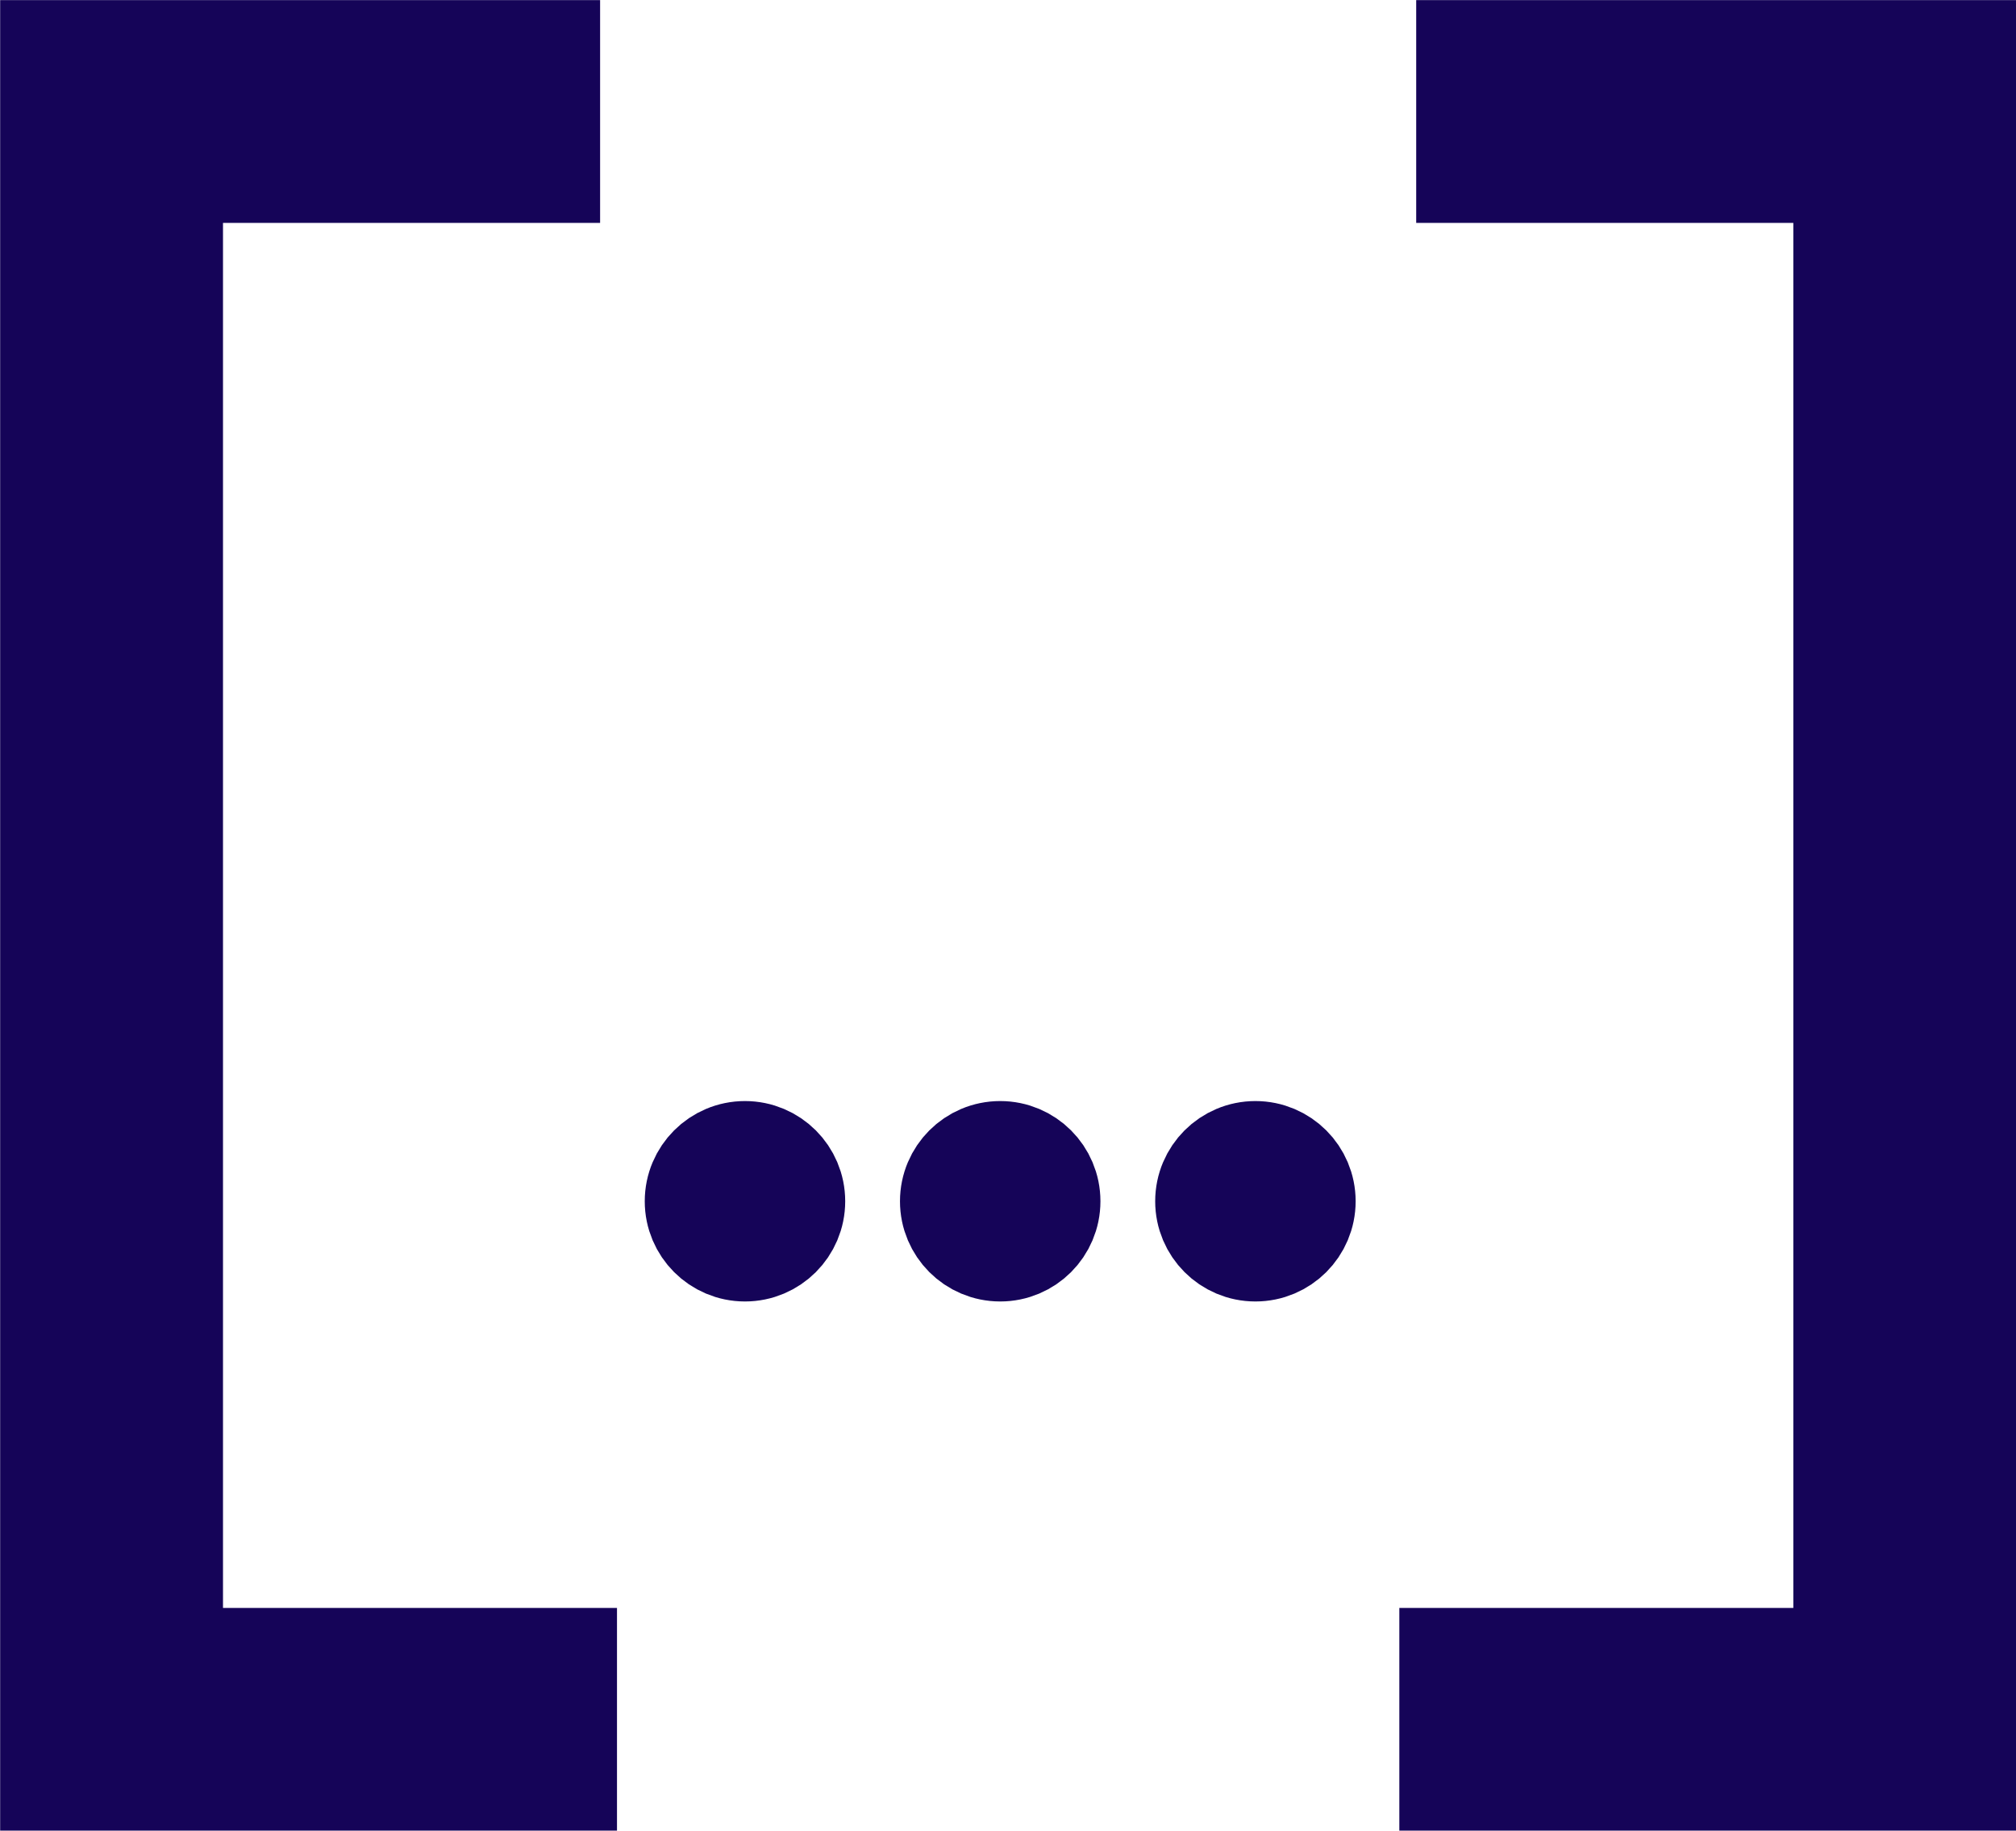
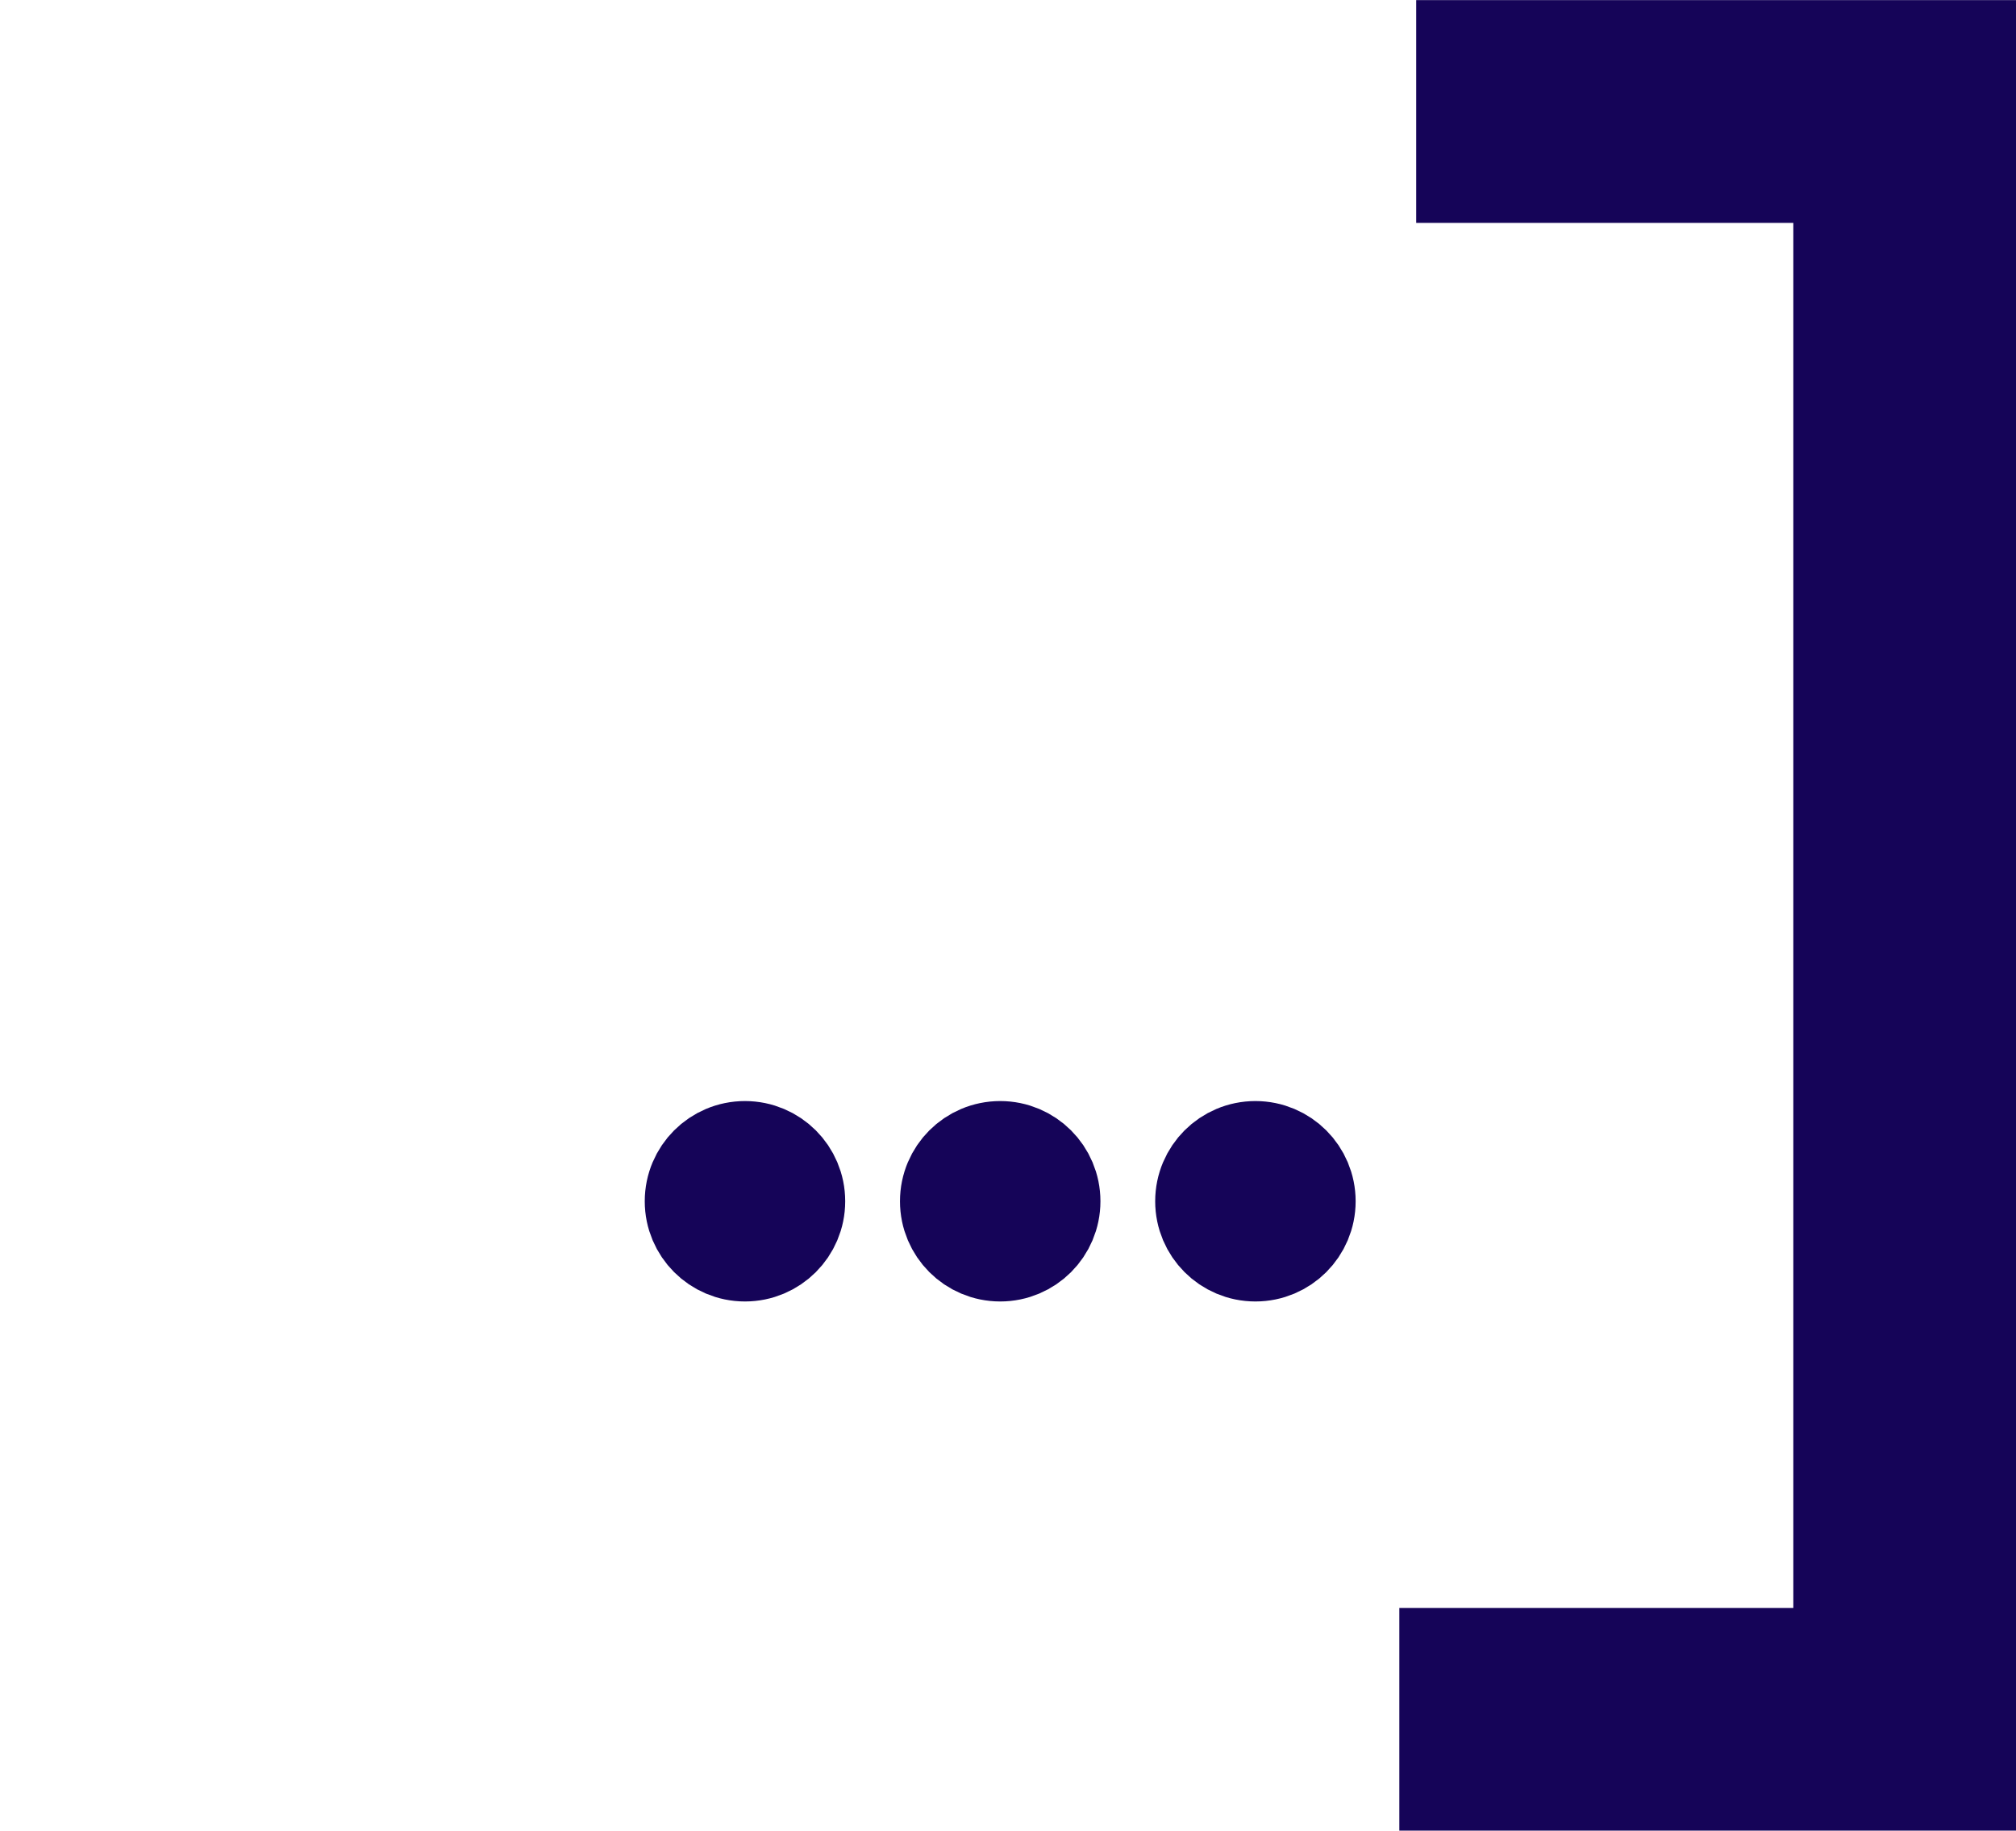
<svg xmlns="http://www.w3.org/2000/svg" xmlns:ns1="http://www.inkscape.org/namespaces/inkscape" xmlns:ns2="http://sodipodi.sourceforge.net/DTD/sodipodi-0.dtd" width="99.059mm" height="89.968mm" viewBox="0 0 99.059 89.968" version="1.1" id="svg1040" ns1:version="0.92.4 (f8dce91, 2019-08-02)" ns2:docname="index_api.svg">
  <defs id="defs1034" />
  <ns2:namedview id="base" pagecolor="#ffffff" bordercolor="#666666" borderopacity="1.0" ns1:pageopacity="0.0" ns1:pageshadow="2" ns1:zoom="0.35" ns1:cx="533.74914" ns1:cy="10.90433" ns1:document-units="mm" ns1:current-layer="layer1" showgrid="false" fit-margin-top="0" fit-margin-left="0" fit-margin-right="0" fit-margin-bottom="0" ns1:window-width="930" ns1:window-height="472" ns1:window-x="2349" ns1:window-y="267" ns1:window-maximized="0" />
  <g ns1:label="Layer 1" ns1:groupmode="layer" id="layer1" transform="translate(195.199,-1.049)">
    <g id="g1008" transform="matrix(1.095,0,0,1.095,-521.552,-198.341)">
-       <path ns1:connector-curvature="0" id="path899" d="M 324.968,187.095 H 303.046 v 72.164 h 22.68" style="fill:none;stroke:#150458;stroke-width:10;stroke-linecap:butt;stroke-linejoin:miter;stroke-miterlimit:4;stroke-dasharray:none;stroke-opacity:1" />
      <path ns1:connector-curvature="0" id="path899-3" d="m 361.589,187.095 h 21.923 v 72.164 h -22.68" style="fill:none;stroke:#150458;stroke-width:10;stroke-linecap:butt;stroke-linejoin:miter;stroke-miterlimit:4;stroke-dasharray:none;stroke-opacity:1" />
      <g transform="translate(415.871,46.162)" id="g944">
        <circle style="fill:#150458;fill-opacity:1;stroke:#150458;stroke-width:4.537;stroke-linecap:round;stroke-linejoin:round;stroke-miterlimit:4;stroke-dasharray:none;stroke-opacity:1" id="path918" cx="-84.402" cy="189.844" r="2.229" />
        <circle style="fill:#150458;fill-opacity:1;stroke:#150458;stroke-width:4.537;stroke-linecap:round;stroke-linejoin:round;stroke-miterlimit:4;stroke-dasharray:none;stroke-opacity:1" id="path918-5" cx="-72.949" cy="189.844" r="2.229" />
        <circle style="fill:#150458;fill-opacity:1;stroke:#150458;stroke-width:4.537;stroke-linecap:round;stroke-linejoin:round;stroke-miterlimit:4;stroke-dasharray:none;stroke-opacity:1" id="path918-6" cx="-61.497" cy="189.844" r="2.229" />
      </g>
    </g>
  </g>
</svg>